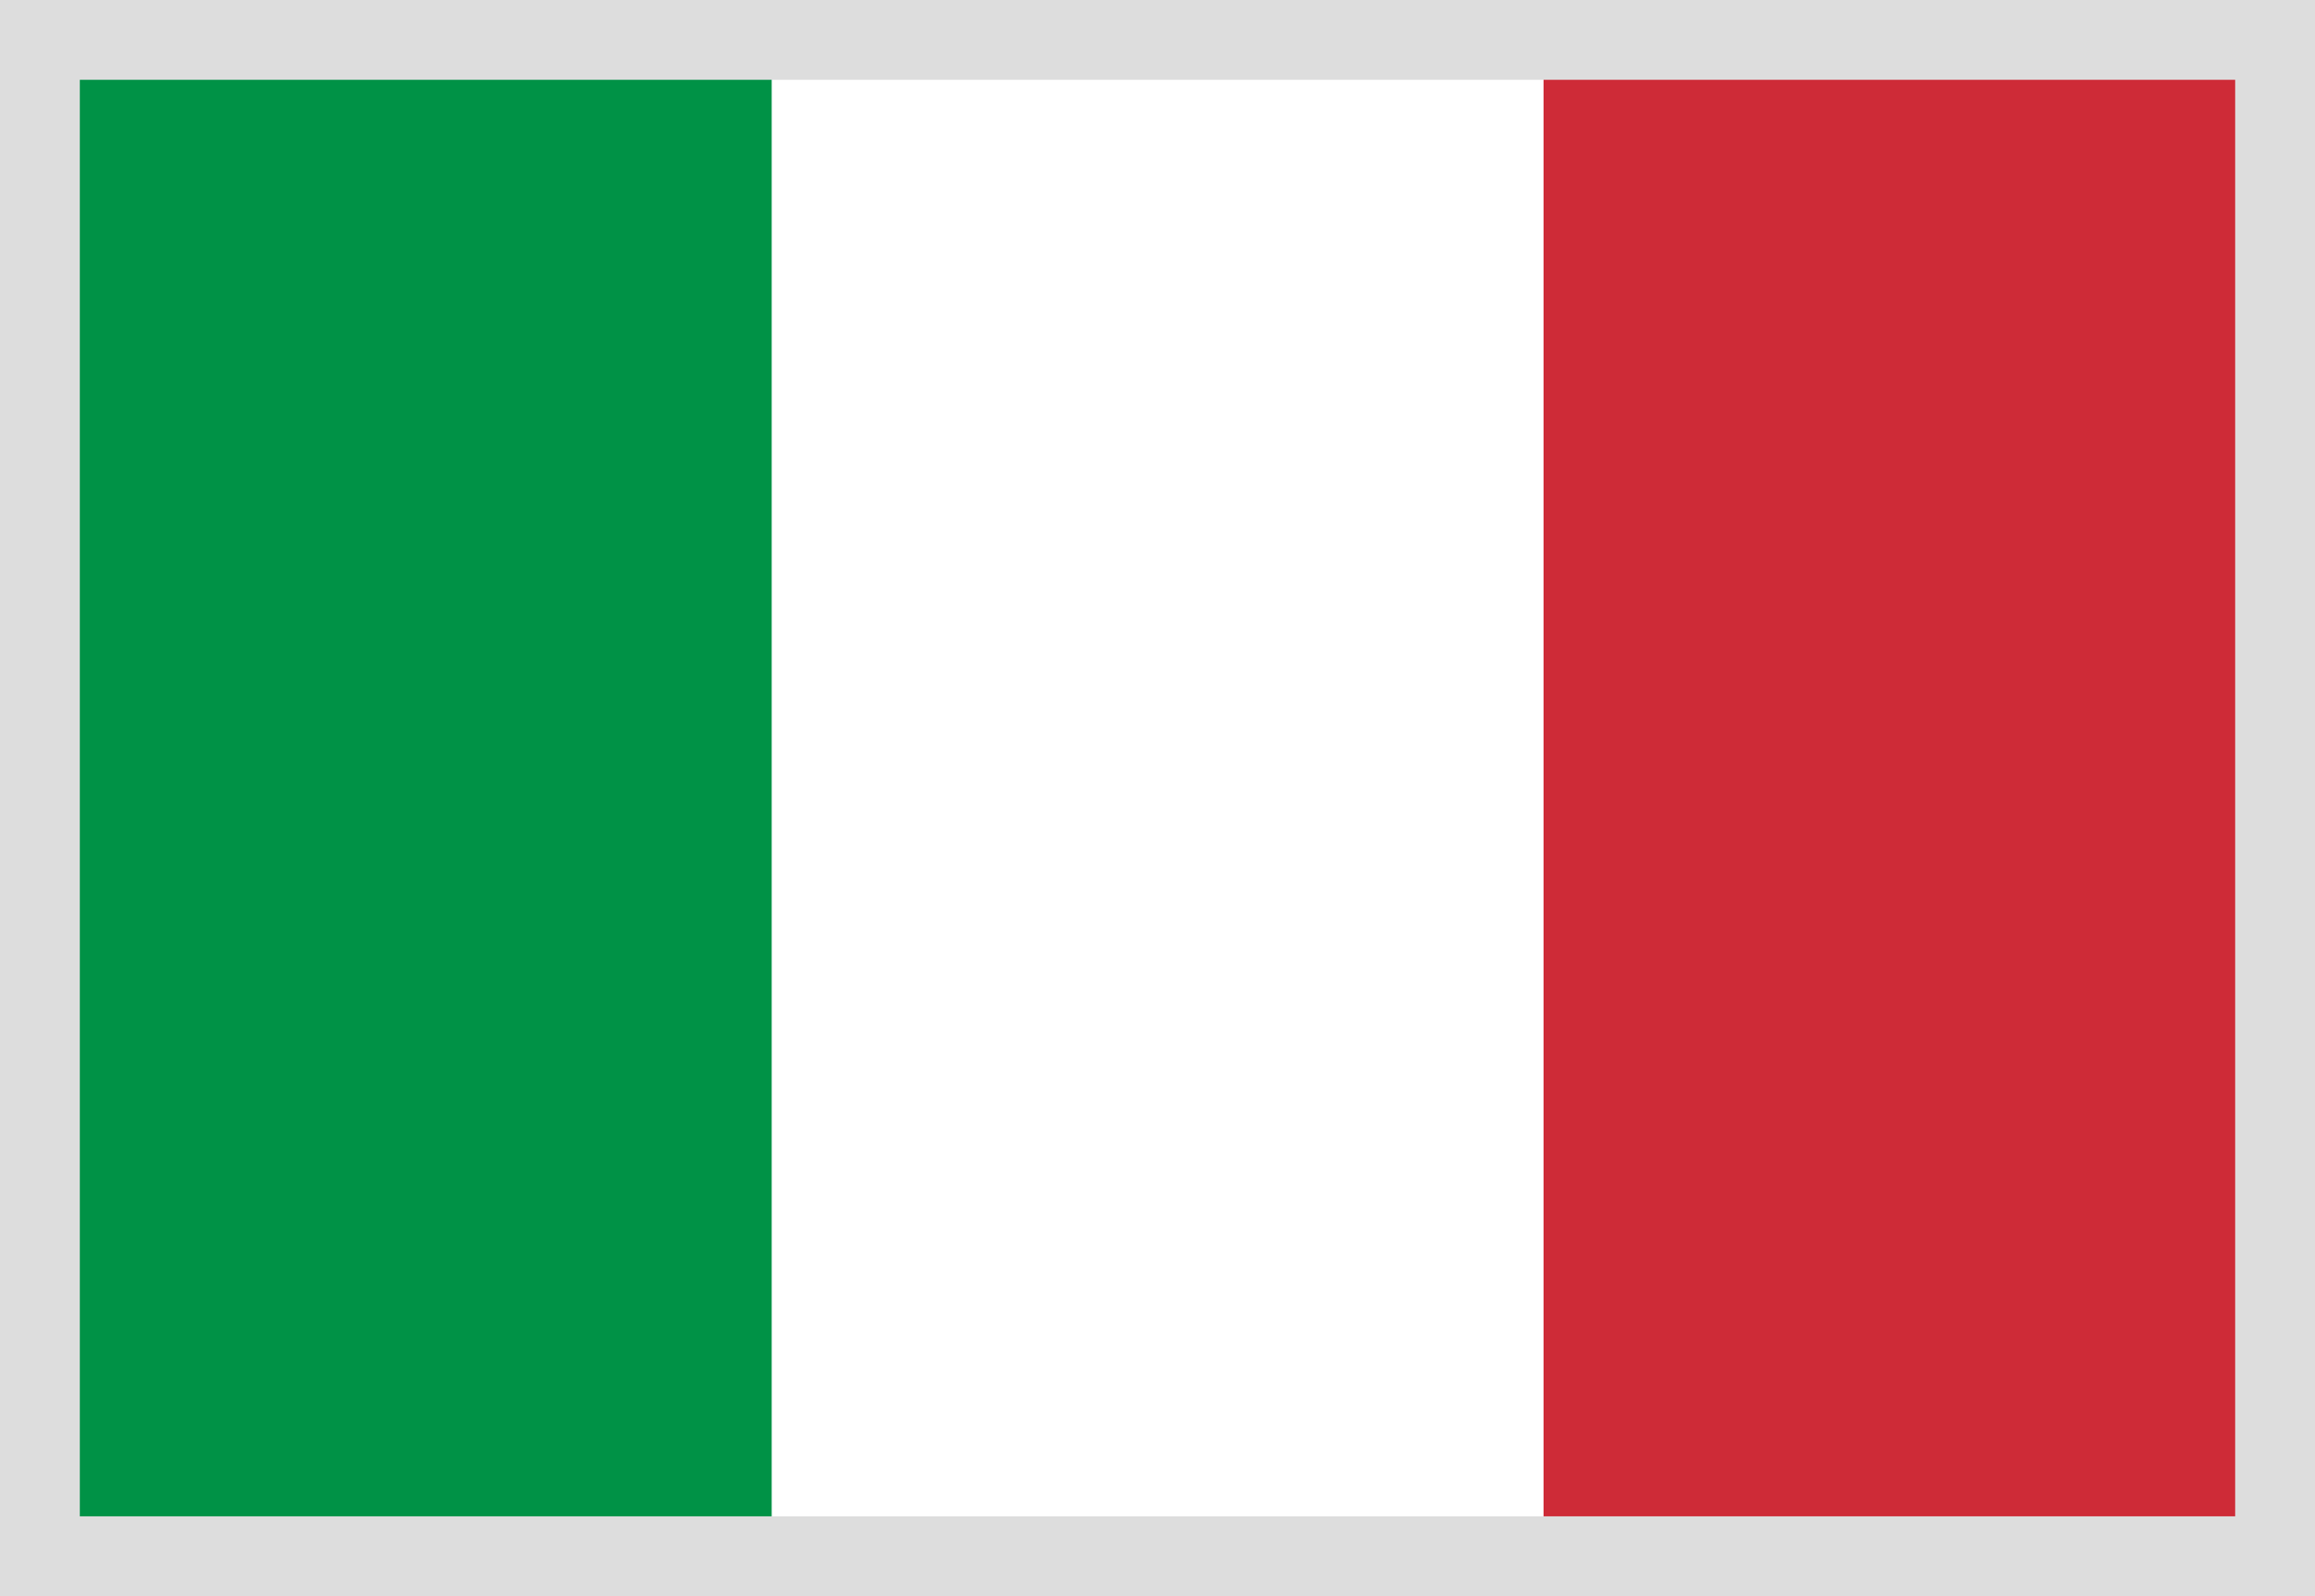
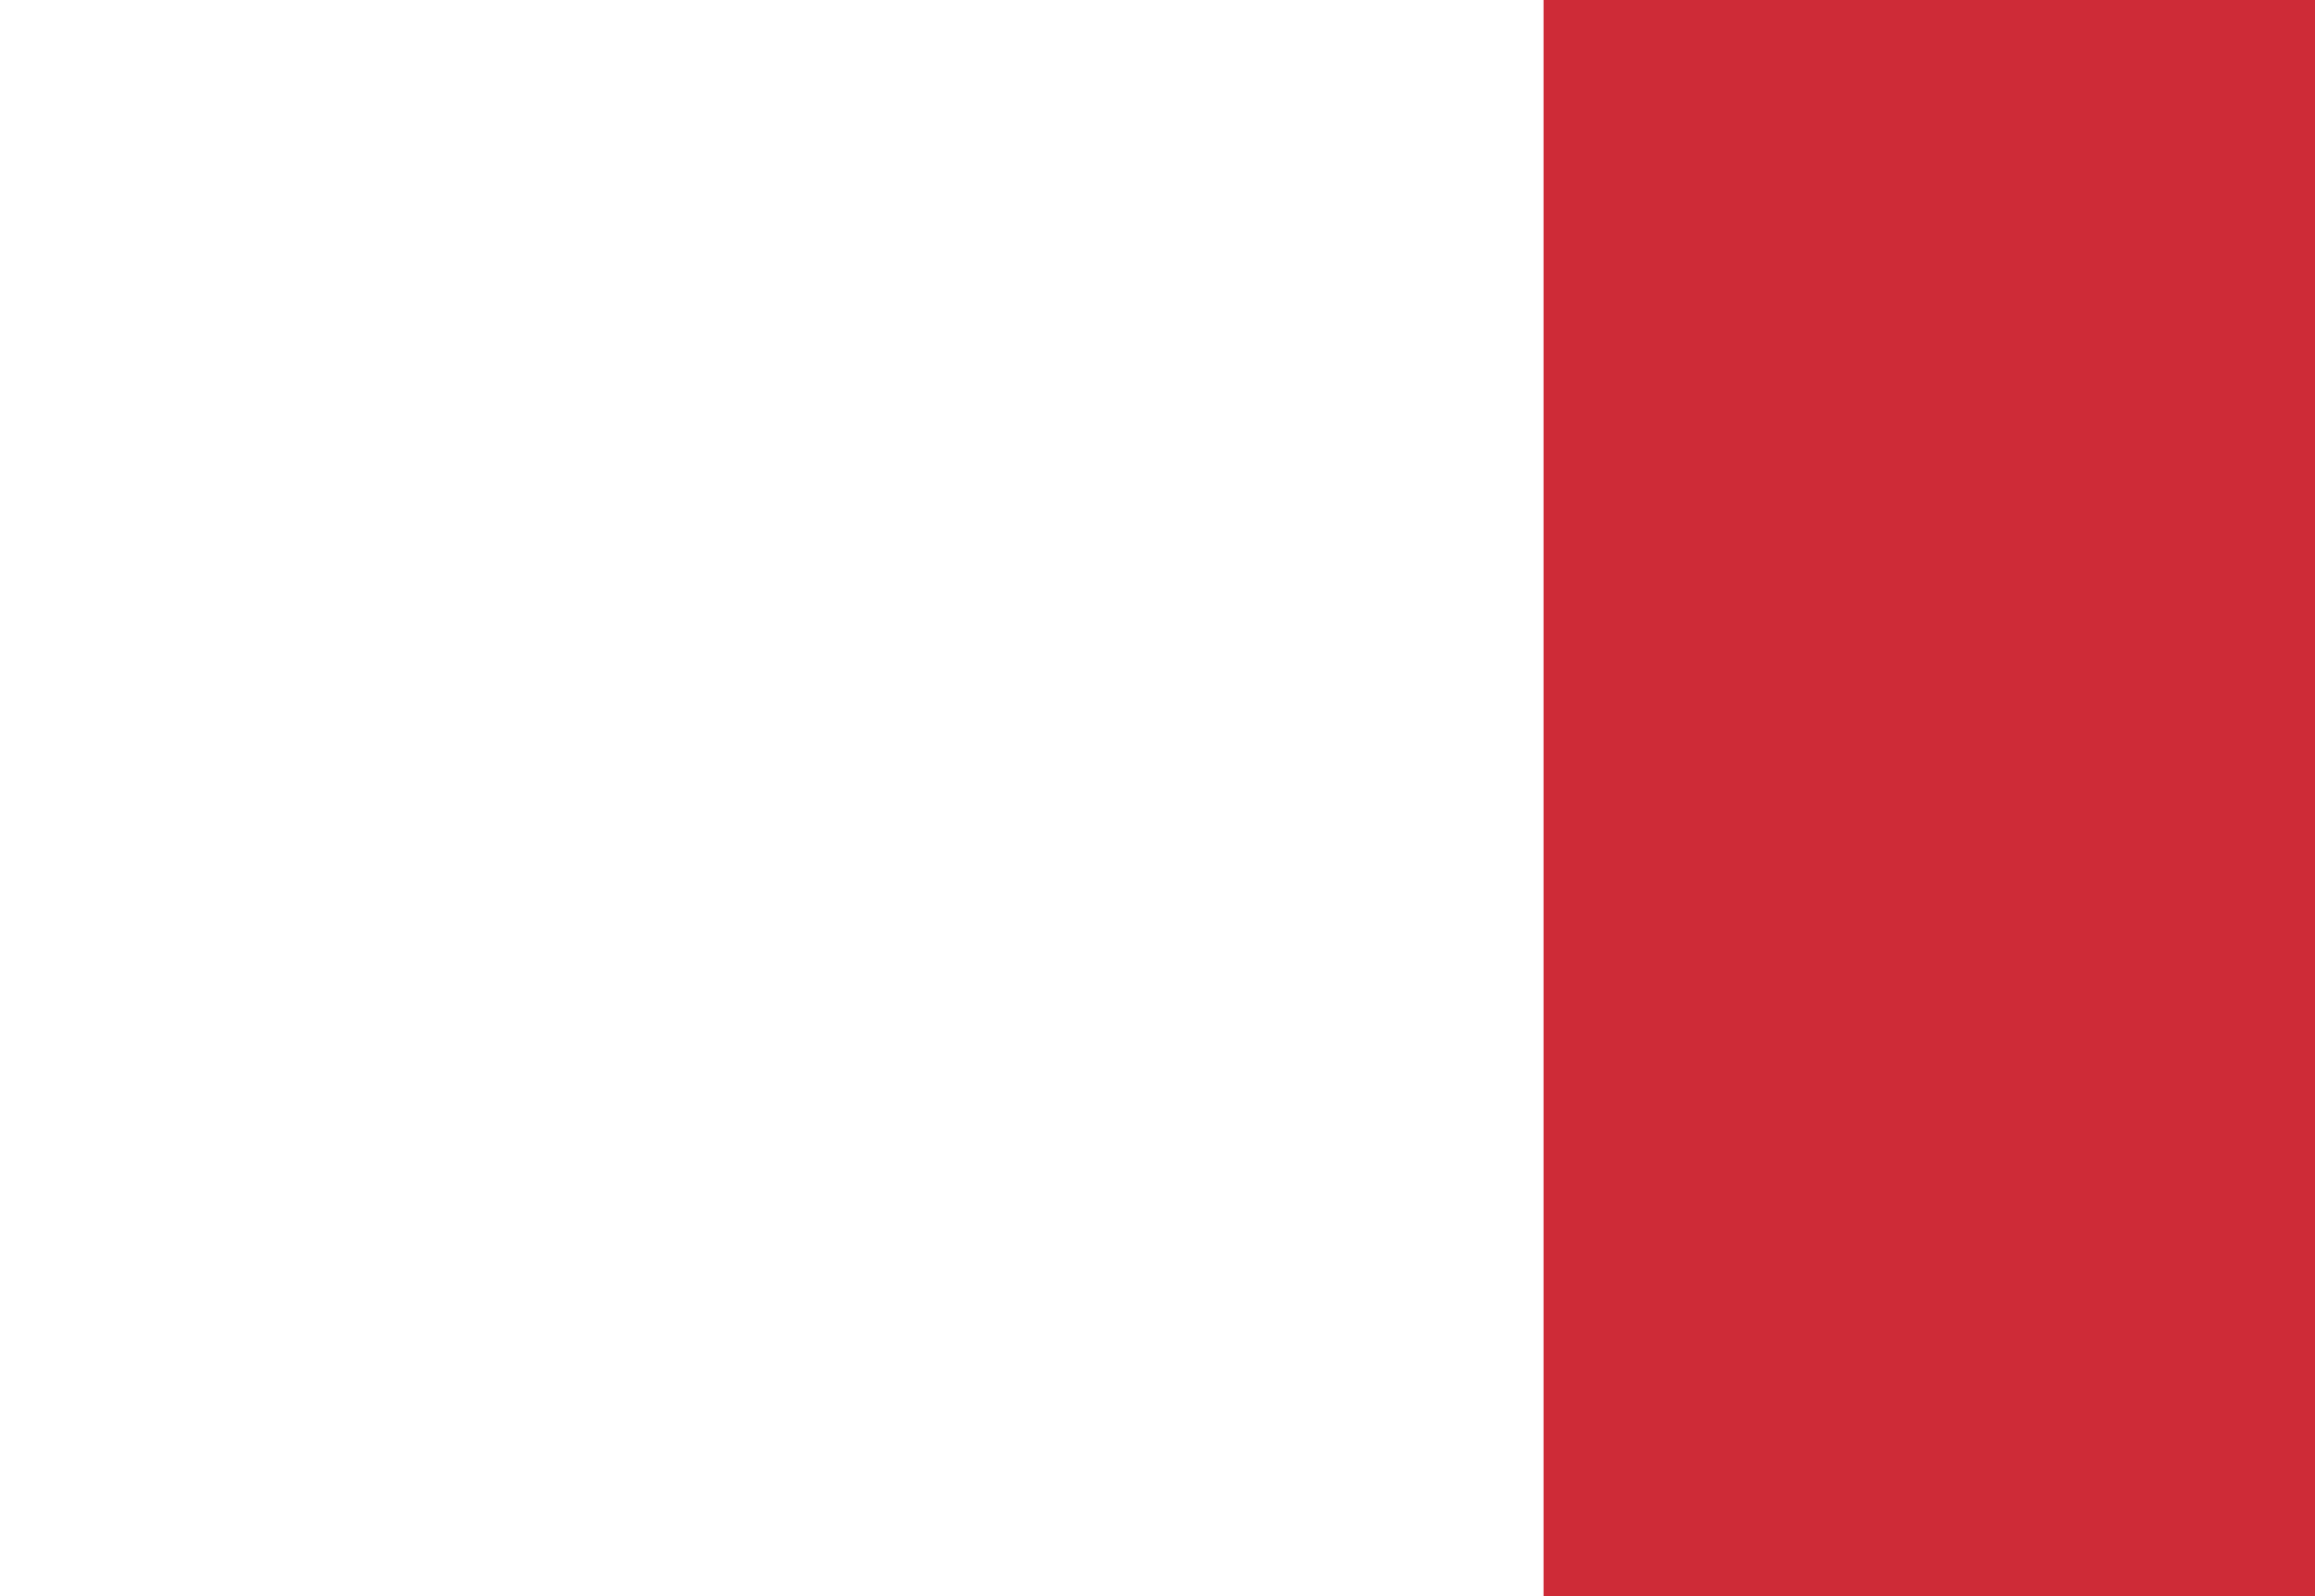
<svg xmlns="http://www.w3.org/2000/svg" width="29" height="20" viewBox="0 0 29 20" fill="none">
  <rect width="29" height="20" fill="white" />
  <rect x="19.334" width="9.667" height="20" fill="#CE2B37" />
  <rect x="9.666" width="9.667" height="20" fill="white" />
-   <rect width="9.667" height="20" fill="#009246" />
-   <rect x="0.5" y="0.5" width="28" height="19" stroke="#DDDDDD" />
</svg>